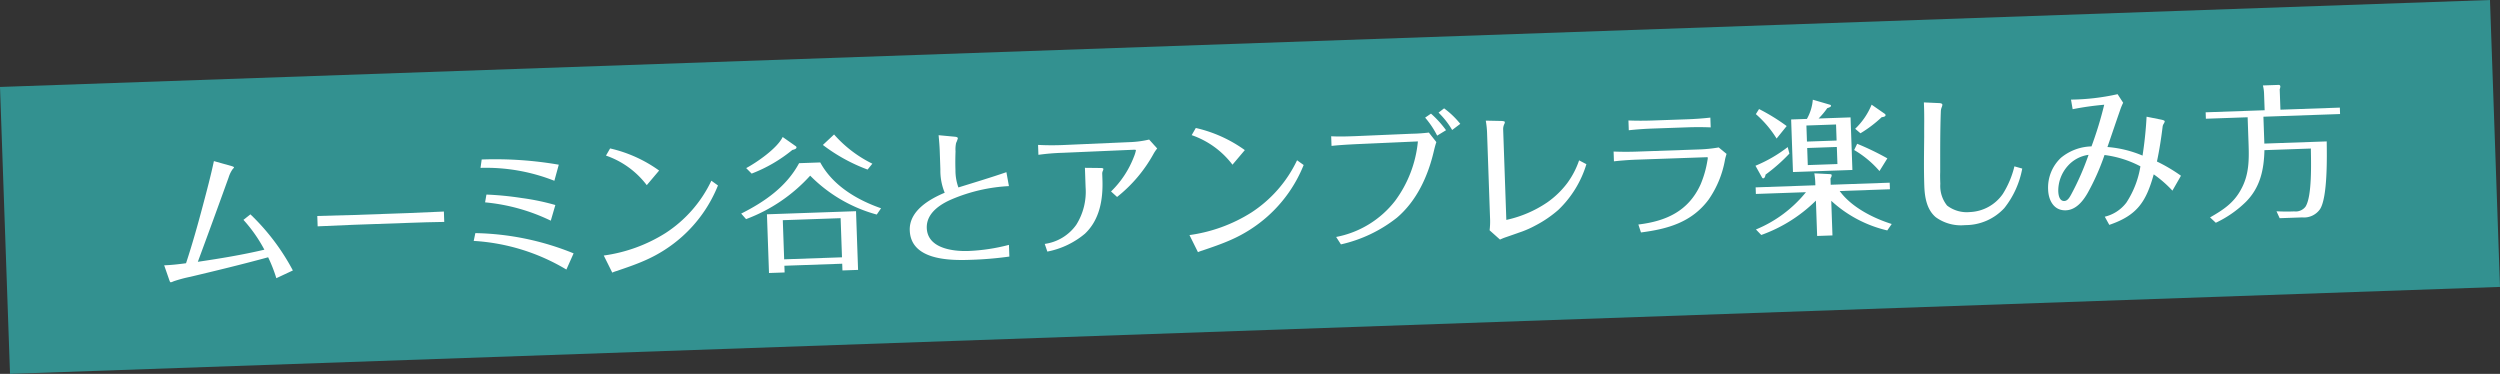
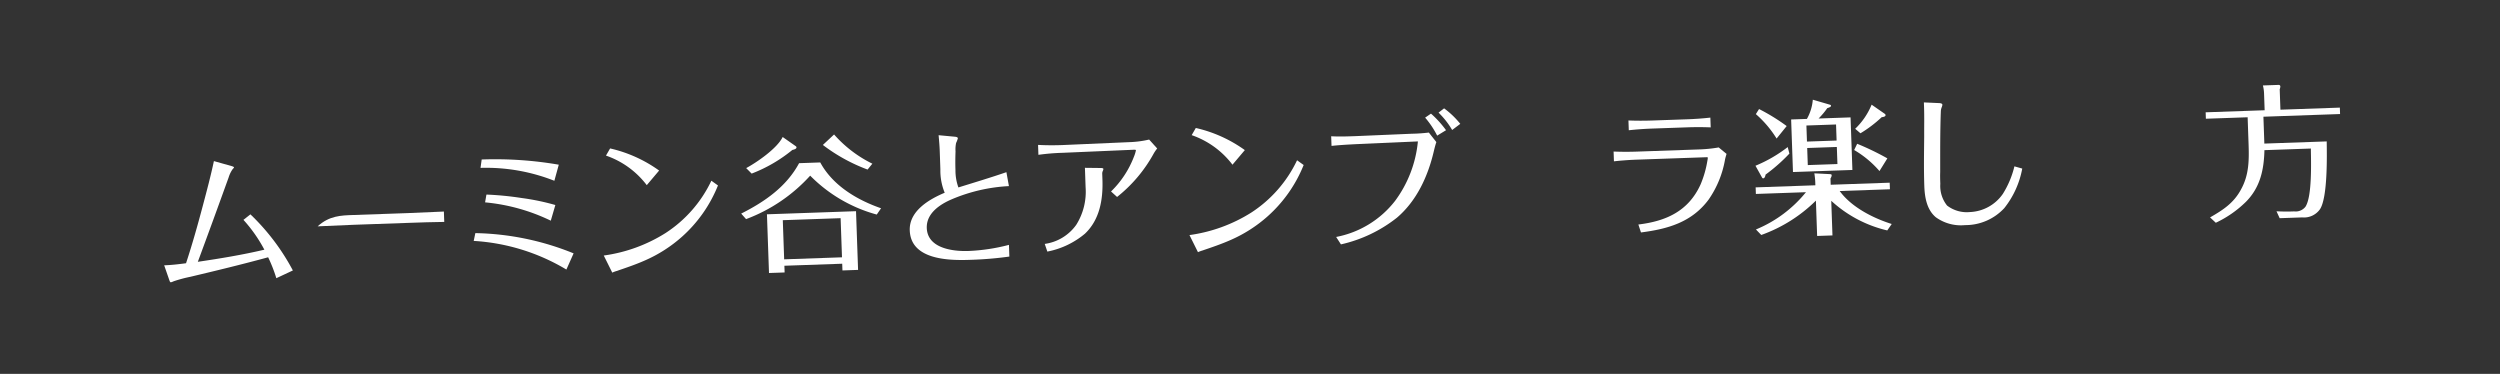
<svg xmlns="http://www.w3.org/2000/svg" width="394.925" height="59.059" viewBox="0 0 394.925 59.059">
  <rect x="0" y="0" width="394.925" height="59.059" fill="#333333" stroke="none" />
  <defs>
    <clipPath id="clip-path">
      <rect id="長方形_878" data-name="長方形 878" width="344.351" height="22.319" fill="#fff" />
    </clipPath>
  </defs>
  <g id="グループ_12686" data-name="グループ 12686" transform="translate(-1240.537 -6082.47)">
-     <rect id="長方形_879" data-name="長方形 879" width="393.582" height="45.351" transform="translate(1240.537 6096.206) rotate(-2)" fill="#339190" />
    <g id="グループ_12404" data-name="グループ 12404" transform="translate(1265.854 6106.667) rotate(-2)">
      <g id="グループ_12403" data-name="グループ 12403" clip-path="url(#clip-path)">
        <path id="パス_27670" data-name="パス 27670" d="M11.171.877c.138.046.392.138.392.231,0,.046-.046.092-.231.277a4.667,4.667,0,0,0-.669,1.269Q8.032,9.232,5.332,15.811c3.531-.392,7.086-.854,10.571-1.546A23.1,23.1,0,0,0,12.764,9.44l1.131-.831A34.807,34.807,0,0,1,20.288,17.7l-2.654,1.131a23.084,23.084,0,0,0-1.177-3.347c-4.108.969-8.263,1.823-12.395,2.654a20.768,20.768,0,0,0-2.678.623,2.19,2.19,0,0,1-.415.138c-.069,0-.138-.046-.208-.254L0,16.18c1.154,0,2.308-.092,3.462-.208,1.108-3,2.077-6.047,3-9.094C7.155,4.593,7.848,2.308,8.425,0Z" transform="translate(0 1.546)" fill="#fff" />
-         <path id="パス_27671" data-name="パス 27671" d="M5.655.046h8.679c1.893,0,3.785-.023,5.678-.046V1.639c-1.893-.046-3.762-.046-5.655-.046H5.678c-1.893,0-3.785.023-5.678.046V0C1.893.023,3.762.046,5.655.046" transform="translate(24.443 10.779)" fill="#fff" />
+         <path id="パス_27671" data-name="パス 27671" d="M5.655.046h8.679c1.893,0,3.785-.023,5.678-.046V1.639c-1.893-.046-3.762-.046-5.655-.046H5.678c-1.893,0-3.785.023-5.678.046C1.893.023,3.762.046,5.655.046" transform="translate(24.443 10.779)" fill="#fff" />
        <path id="パス_27672" data-name="パス 27672" d="M14.472,17.842A32.179,32.179,0,0,0,0,12.81l.3-1.223a43.192,43.192,0,0,1,15.4,3.739ZM13.064,3.762A29.387,29.387,0,0,0,1.477,1.316L1.708,0A59.048,59.048,0,0,1,13.849,1.246Zm-.785,6.278A30.2,30.2,0,0,0,2.008,6.786l.254-1.223A49.138,49.138,0,0,1,7.8,6.3a36.8,36.8,0,0,1,5.286,1.293Z" transform="translate(49.002 2.77)" fill="#fff" />
        <path id="パス_27673" data-name="パス 27673" d="M0,16.872a24.548,24.548,0,0,0,9.879-3.208A20.11,20.11,0,0,0,17.4,5.655l1.016.785a21.6,21.6,0,0,1-5.932,7.871A22.038,22.038,0,0,1,6.44,17.888c-1.431.577-2.978,1.039-4.5,1.5a4.866,4.866,0,0,0-.692.231ZM1.593,0A21.4,21.4,0,0,1,9.209,3.762L7.178,6A13.672,13.672,0,0,0,.9,1.108Z" transform="translate(69.452 1.731)" fill="#fff" />
        <path id="パス_27674" data-name="パス 27674" d="M12.764,4.339c1.846,3.716,5.586,6.116,9.348,7.571l-.716.969A23.392,23.392,0,0,1,11.1,6.37,25.841,25.841,0,0,1,.739,12.879L0,11.979c3.762-1.731,7.294-3.993,9.417-7.64ZM8.956,1.616c.092.069.138.115.138.208,0,.231-.323.323-.669.392A23.306,23.306,0,0,1,1.87,5.724l-.831-.9C2.816,3.947,6.07,1.846,6.971.115ZM6.532,20.45v1.062H4.062V12.233H18.142v9.279h-2.47V20.45Zm9.14-7.2H6.532v6.186h9.14Zm5.309-8.425-.785.9a27.386,27.386,0,0,1-6.924-4.132L15.1,0a19.451,19.451,0,0,0,5.886,4.824" transform="translate(91.38 0.762)" fill="#fff" />
        <path id="パス_27675" data-name="パス 27675" d="M15.58,19.55a57.3,57.3,0,0,1-6.3.3C5.863,19.85,0,19.48,0,14.864c0-3.07,3.231-4.8,5.724-5.747A9.219,9.219,0,0,1,5.17,5.4V2.47c0-.831-.046-1.639-.092-2.47L7.594.323C7.778.346,8.1.392,8.1.6a4.007,4.007,0,0,1-.3.716,4.8,4.8,0,0,0-.138,1.316c-.069.992-.115,1.985-.115,2.977a7.9,7.9,0,0,0,.369,2.747c2.377-.646,5.424-1.454,7.663-2.147L15.9,8.425a26.5,26.5,0,0,0-9.071,1.754C4.916,10.917,2.7,12.256,2.7,14.587c0,3.231,4.016,3.855,6.463,3.855A29.9,29.9,0,0,0,15.58,17.7Z" transform="translate(117.9 1.454)" fill="#fff" />
        <path id="パス_27676" data-name="パス 27676" d="M0,.231C1.246.346,2.539.392,3.808.392L14.426.3A15.734,15.734,0,0,0,17.565,0l1.223,1.454a5.775,5.775,0,0,0-.623.854,22.6,22.6,0,0,1-5.978,6.578l-.923-.9a15.224,15.224,0,0,0,3.785-5.309,5.728,5.728,0,0,0,.369-1.039c0-.115-.185-.115-.254-.115L3.808,1.616A34.756,34.756,0,0,0,0,1.8ZM9.763,4.224c.092,0,.415.023.415.162a.751.751,0,0,1-.092.3.955.955,0,0,0-.115.438v.969c0,3.093-.646,6.3-3.07,8.424A13.087,13.087,0,0,1,.877,17.126L.508,15.9a7.338,7.338,0,0,0,5.078-2.839A9.809,9.809,0,0,0,7.271,7.178V4.109Z" transform="translate(138.627 3.301)" fill="#fff" />
        <path id="パス_27677" data-name="パス 27677" d="M0,16.872a24.548,24.548,0,0,0,9.879-3.208A20.11,20.11,0,0,0,17.4,5.655l1.015.785a21.6,21.6,0,0,1-5.932,7.871A22.035,22.035,0,0,1,6.44,17.888c-1.431.577-2.978,1.039-4.5,1.5a4.859,4.859,0,0,0-.692.231ZM1.592,0A21.4,21.4,0,0,1,9.209,3.762L7.178,6A13.673,13.673,0,0,0,.9,1.108Z" transform="translate(162.032 1.731)" fill="#fff" />
        <path id="パス_27678" data-name="パス 27678" d="M3.785,5.17C2.539,5.193,1.27,5.216,0,5.309V3.785C1.246,3.9,2.493,3.9,3.739,3.9l9-.069a26.393,26.393,0,0,0,2.7-.092l1.131,1.546c-.185.485-.323.969-.462,1.477-1.062,3.9-2.978,7.709-6.186,10.248a22.052,22.052,0,0,1-8.979,3.9l-.716-1.2a15.44,15.44,0,0,0,9.51-5.378,18.745,18.745,0,0,0,3.924-9.255ZM15.88.762a16.083,16.083,0,0,1,2.285,2.7l-1.431.808a13.92,13.92,0,0,0-1.8-2.908Zm3.254,2.7A12.95,12.95,0,0,0,17.08.646L17.98,0A13.53,13.53,0,0,1,20.45,2.539Z" transform="translate(184.951 0)" fill="#fff" />
-         <path id="パス_27679" data-name="パス 27679" d="M2.469.138C2.723.162,3,.208,3,.323a.633.633,0,0,1-.093.323,1.827,1.827,0,0,0-.208.808V15.787a18.474,18.474,0,0,0,6.555-2.539,14,14,0,0,0,3.3-2.978,13.272,13.272,0,0,0,1.962-3.485l1.131.646a16.609,16.609,0,0,1-4.686,7.063,18.348,18.348,0,0,1-3.785,2.377,15.632,15.632,0,0,1-2.031.831c-.9.277-1.754.554-2.677.831-.3.092-.6.208-.877.323L0,17.334a11.215,11.215,0,0,0,.138-1.962V2.17A13.692,13.692,0,0,0,0,0Z" transform="translate(209.441 2.17)" fill="#fff" />
        <path id="パス_27680" data-name="パス 27680" d="M3.624,4.962h9.971a21.934,21.934,0,0,0,3.023-.208l1.2,1.062c-.092.3-.208.6-.277.923a15.814,15.814,0,0,1-2.816,6.209c-2.793,3.485-6.624,4.408-10.848,4.8L3.508,16.48c4.34-.369,7.963-1.8,10.04-5.978a16.26,16.26,0,0,0,1.2-3.67,3.9,3.9,0,0,0,.093-.508c0-.092-.139-.092-.208-.092H3.624c-1.2,0-2.424.046-3.624.138V4.824c1.2.092,2.424.138,3.624.138m8.194-3.554H6.3c-1.269,0-2.539.046-3.785.138V0C3.762.092,5.032.138,6.278.138h5.493c1.246,0,2.47-.046,3.693-.138V1.546c-1.2-.092-2.423-.138-3.647-.138" transform="translate(229.452 2.931)" fill="#fff" />
        <path id="パス_27681" data-name="パス 27681" d="M12.048,21.535H9.625V15.949A23.515,23.515,0,0,1,.808,21.073L0,20.173a19.894,19.894,0,0,0,8.1-5.609H.185V13.525h9.44v-.554c0-.439-.046-.877-.092-1.339l2.424.208c.185.023.3.046.3.185a.993.993,0,0,1-.208.508v.992h9.325v1.039h-7.94c1.754,2.608,5.147,4.478,8.032,5.493l-.739.992a19.668,19.668,0,0,1-8.679-4.986ZM5.47,7.34,5.7,8.378a27.132,27.132,0,0,1-3.877,3.185c-.046.208-.139.577-.393.577-.115,0-.161-.092-.208-.185L.277,10.11A22.014,22.014,0,0,0,5.47,7.34M5.424,4.016,3.762,5.932A16.9,16.9,0,0,0,.623,1.962l.531-.785a31.181,31.181,0,0,1,4.27,2.839M15.556,3V11.31H6.163V3H8.656A7.4,7.4,0,0,0,9.694,0l2.654.877c.138.046.185.092.185.185,0,.115-.138.231-.6.346A11.748,11.748,0,0,1,10.5,3ZM13.225,4.039H8.54V6.578h4.685ZM8.54,10.294h4.685v-2.7H8.54Zm12.6-.623-1.316,1.962a15.825,15.825,0,0,0-3.878-3.462l.508-.969a43.062,43.062,0,0,1,4.686,2.47m-.185-7.063a.28.28,0,0,1,.138.231c0,.185-.254.277-.623.3a19.694,19.694,0,0,1-3.439,2.424l-.808-.739A11.071,11.071,0,0,0,18.95,1.108Z" transform="translate(251.495 0.669)" fill="#fff" />
        <path id="パス_27682" data-name="パス 27682" d="M15.557,10.987a14.13,14.13,0,0,1-3.047,6.14A8.363,8.363,0,0,1,6.232,19.6a6.771,6.771,0,0,1-4.593-1.408C.254,16.941,0,14.98,0,13.2c0-2.608.138-5.216.254-7.825C.3,3.808.393,2.285.393.716V0L2.7.185c.415.023.6.115.6.3a1.447,1.447,0,0,1-.093.323,1.956,1.956,0,0,0-.185.669c-.231,3.208-.323,6.416-.438,9.648-.046.6-.046,1.223-.046,1.823a4.956,4.956,0,0,0,.946,3.462,5.107,5.107,0,0,0,3.578,1.154,6.647,6.647,0,0,0,5.286-2.677,14.55,14.55,0,0,0,1.985-4.293Z" transform="translate(278.316 1.708)" fill="#fff" />
-         <path id="パス_27683" data-name="パス 27683" d="M4.108.6A35.489,35.489,0,0,0,11.494,0l.831,1.385a9.077,9.077,0,0,0-.531,1.177C11.056,4.455,10.34,6.37,9.6,8.286a17.763,17.763,0,0,1,5.493,1.547,60.885,60.885,0,0,0,.854-6.117l2.147.508c.392.092.692.185.692.323a.9.9,0,0,1-.139.323,1.371,1.371,0,0,0-.208.415C18.165,7.04,17.8,9,17.334,10.848a26.049,26.049,0,0,1,3.716,2.377l-1.431,2.308a18.552,18.552,0,0,0-2.862-2.677c-1.362,4.316-2.862,6.393-7.294,7.732l-.669-1.316a6.036,6.036,0,0,0,3.485-2.1A14.723,14.723,0,0,0,14.7,11.517,16.621,16.621,0,0,0,9.094,9.532a36.507,36.507,0,0,1-2.862,5.886c-.785,1.269-1.939,2.631-3.554,2.631C.785,18.049,0,16.364,0,14.7A6.456,6.456,0,0,1,2.216,9.717,7.874,7.874,0,0,1,7.086,8.1,58.469,58.469,0,0,0,9.324,1.593a46.106,46.106,0,0,0-5.008.531Zm-.9,10.479A5.889,5.889,0,0,0,1.593,15c0,.577.115,1.57.9,1.57.531,0,.854-.554,1.108-.969A42.421,42.421,0,0,0,6.578,9.417a5.348,5.348,0,0,0-3.37,1.662" transform="translate(297.842 1.477)" fill="#fff" />
        <path id="パス_27684" data-name="パス 27684" d="M21.211,3.924V4.939H9.094V9.186h9.856c-.046,2.354-.162,8.863-1.431,10.663a3.088,3.088,0,0,1-2.862,1.2H11.1l-.461-1.108c.831.069,1.662.115,2.516.115h.277a1.954,1.954,0,0,0,1.8-.669c1.131-1.593,1.131-7.086,1.177-9.163H9.071c-.185,3.116-.877,5.863-3.208,8.055a17.255,17.255,0,0,1-4.87,3.139l-.877-.877c2.1-1.108,3.832-2.147,5.055-4.27C6.509,14.033,6.6,11.7,6.6,9.14v-4.2H0V3.924H9.324V1.293A5.98,5.98,0,0,0,9.186,0h2.47a.249.249,0,0,1,.277.254,1.307,1.307,0,0,1-.115.439V3.924Z" transform="translate(323.139 0.9)" fill="#fff" />
      </g>
    </g>
  </g>
</svg>